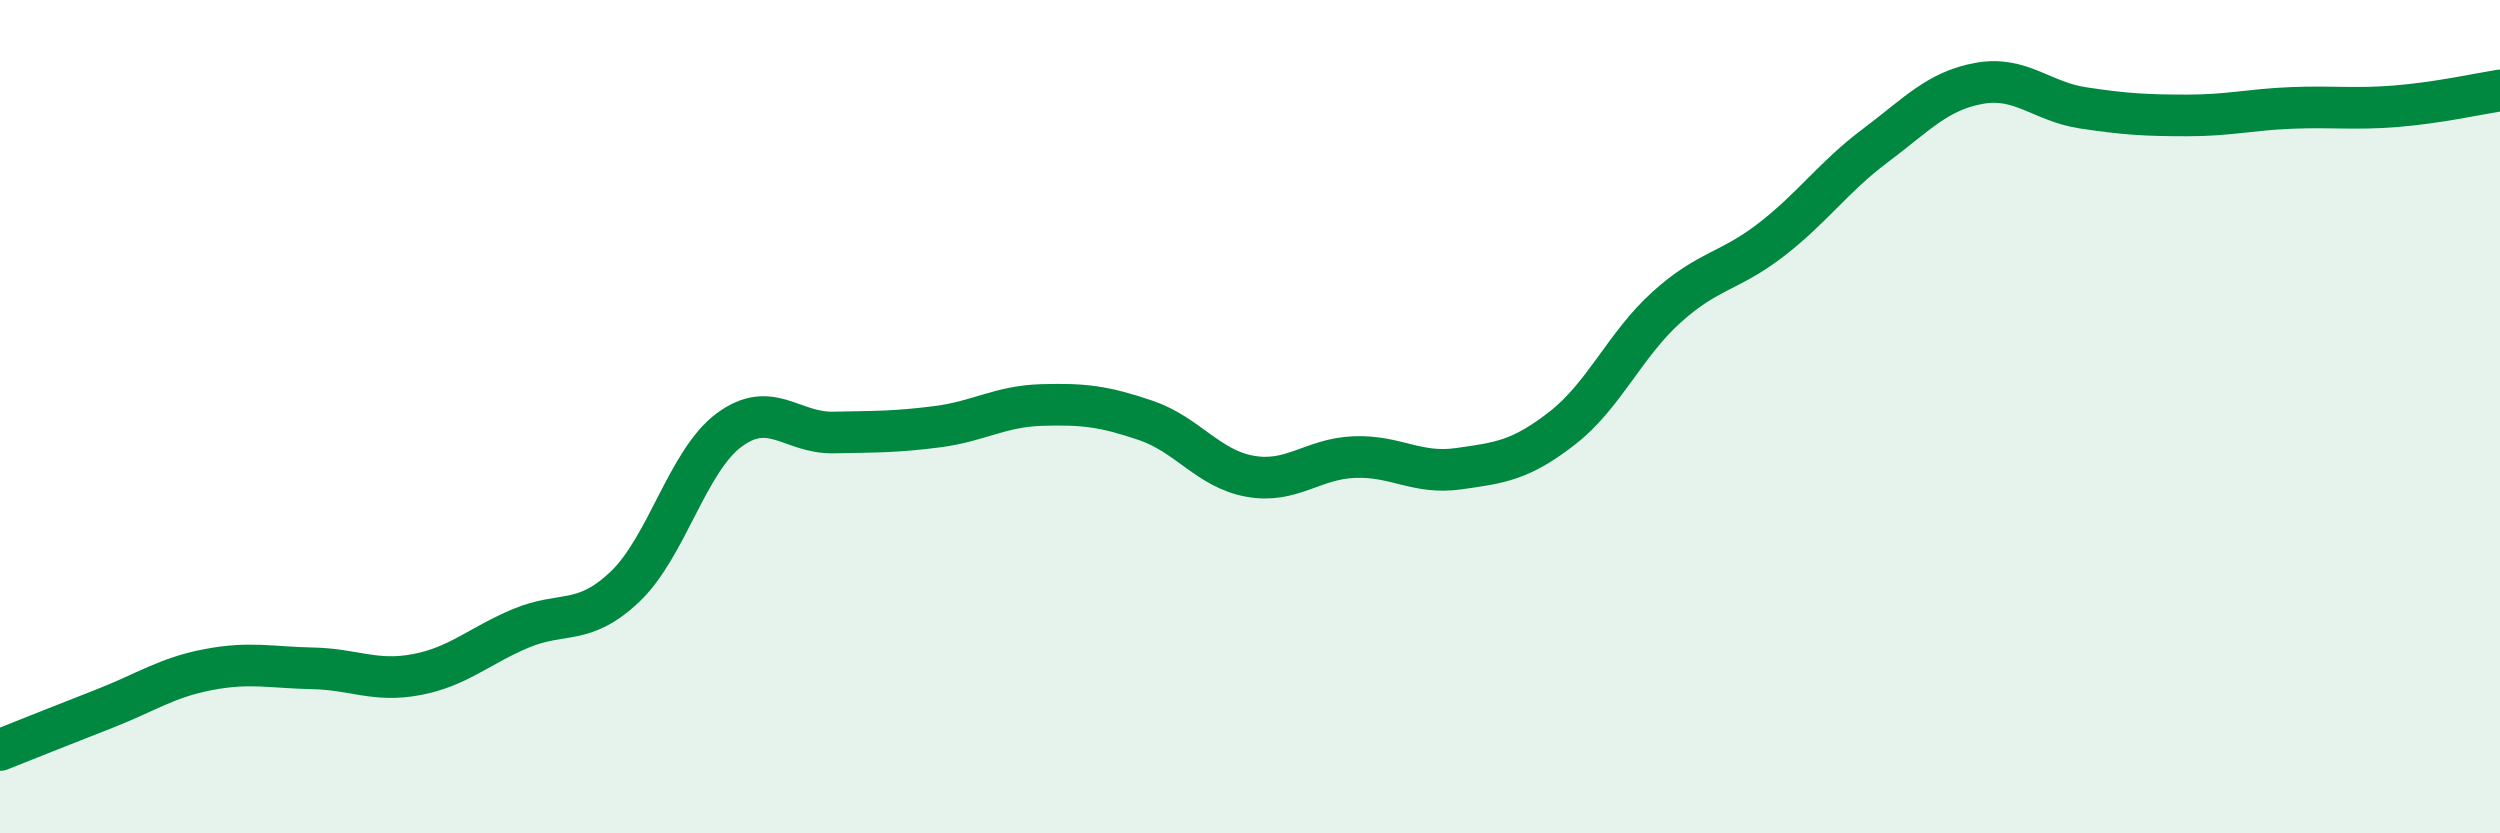
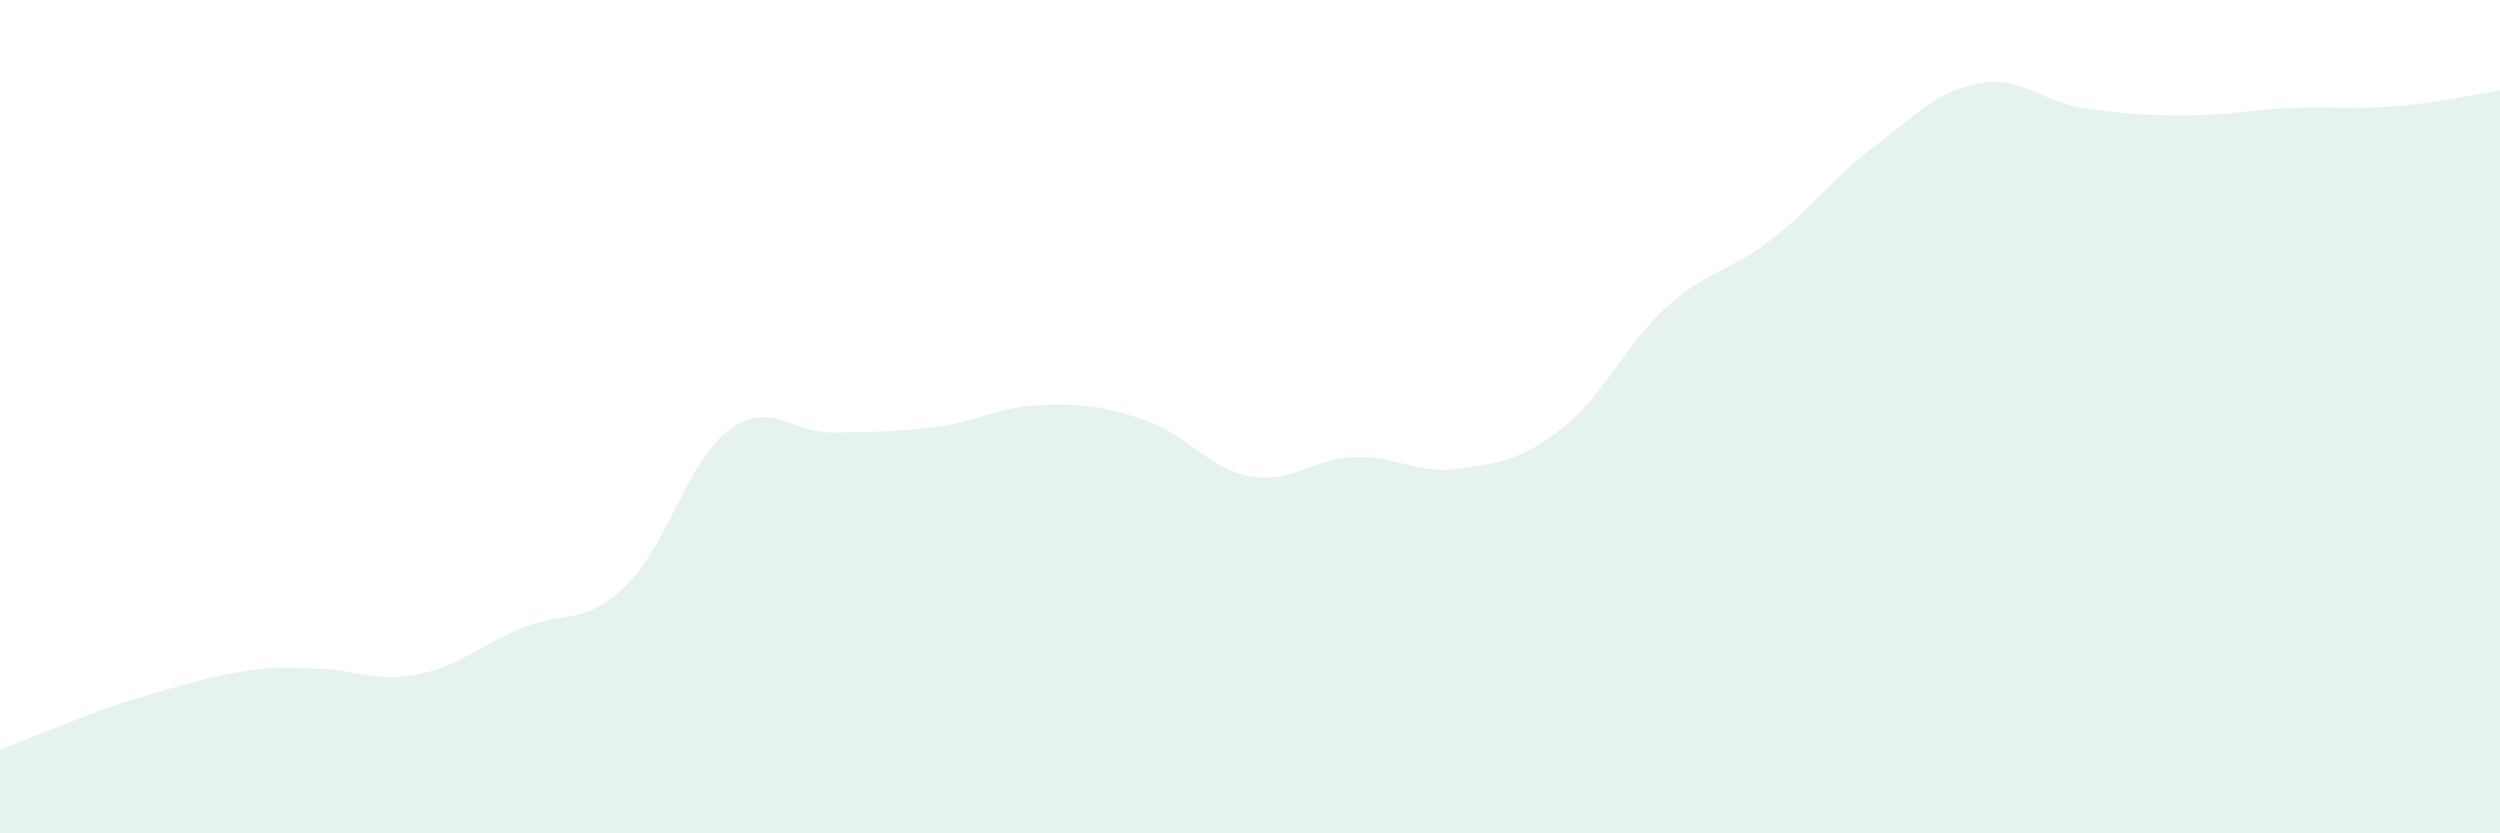
<svg xmlns="http://www.w3.org/2000/svg" width="60" height="20" viewBox="0 0 60 20">
-   <path d="M 0,18 C 0.5,17.8 1.5,17.4 2.5,17.01 C 3.5,16.62 4,16.26 5,16.07 C 6,15.88 6.5,16.02 7.5,16.04 C 8.5,16.06 9,16.38 10,16.19 C 11,16 11.5,15.5 12.5,15.08 C 13.5,14.66 14,15.03 15,14.08 C 16,13.13 16.5,11.06 17.5,10.32 C 18.5,9.58 19,10.4 20,10.38 C 21,10.36 21.5,10.37 22.5,10.24 C 23.5,10.11 24,9.75 25,9.72 C 26,9.69 26.5,9.75 27.5,10.09 C 28.5,10.43 29,11.25 30,11.43 C 31,11.61 31.5,11.01 32.5,10.97 C 33.5,10.93 34,11.39 35,11.25 C 36,11.11 36.5,11.05 37.5,10.27 C 38.5,9.49 39,8.27 40,7.37 C 41,6.47 41.5,6.53 42.5,5.76 C 43.5,4.99 44,4.25 45,3.5 C 46,2.75 46.5,2.18 47.5,2 C 48.5,1.82 49,2.44 50,2.59 C 51,2.74 51.5,2.77 52.5,2.77 C 53.5,2.77 54,2.63 55,2.59 C 56,2.55 56.5,2.63 57.5,2.55 C 58.5,2.47 59.5,2.25 60,2.17L60 20L0 20Z" fill="#008740" opacity="0.1" stroke-linecap="round" stroke-linejoin="round" />
-   <path d="M 0,18 C 0.5,17.8 1.5,17.4 2.5,17.01 C 3.5,16.62 4,16.26 5,16.07 C 6,15.88 6.5,16.02 7.5,16.04 C 8.5,16.06 9,16.38 10,16.19 C 11,16 11.5,15.5 12.5,15.08 C 13.5,14.66 14,15.03 15,14.08 C 16,13.13 16.5,11.06 17.5,10.32 C 18.5,9.58 19,10.4 20,10.38 C 21,10.36 21.5,10.37 22.5,10.24 C 23.5,10.11 24,9.75 25,9.72 C 26,9.69 26.5,9.75 27.5,10.09 C 28.5,10.43 29,11.25 30,11.43 C 31,11.61 31.5,11.01 32.5,10.97 C 33.5,10.93 34,11.39 35,11.25 C 36,11.11 36.5,11.05 37.5,10.27 C 38.5,9.49 39,8.27 40,7.37 C 41,6.47 41.5,6.53 42.5,5.76 C 43.5,4.99 44,4.25 45,3.5 C 46,2.75 46.5,2.18 47.5,2 C 48.5,1.82 49,2.44 50,2.59 C 51,2.74 51.5,2.77 52.5,2.77 C 53.5,2.77 54,2.63 55,2.59 C 56,2.55 56.5,2.63 57.5,2.55 C 58.5,2.47 59.5,2.25 60,2.17" stroke="#008740" stroke-width="1" fill="none" stroke-linecap="round" stroke-linejoin="round" />
+   <path d="M 0,18 C 0.5,17.8 1.5,17.4 2.5,17.01 C 6,15.88 6.5,16.02 7.5,16.04 C 8.5,16.06 9,16.38 10,16.19 C 11,16 11.5,15.5 12.5,15.08 C 13.5,14.66 14,15.03 15,14.08 C 16,13.13 16.5,11.06 17.5,10.32 C 18.5,9.58 19,10.4 20,10.38 C 21,10.36 21.5,10.37 22.5,10.24 C 23.5,10.11 24,9.75 25,9.72 C 26,9.69 26.5,9.75 27.5,10.09 C 28.5,10.43 29,11.25 30,11.43 C 31,11.61 31.5,11.01 32.5,10.97 C 33.5,10.93 34,11.39 35,11.25 C 36,11.11 36.5,11.05 37.5,10.27 C 38.5,9.49 39,8.27 40,7.37 C 41,6.47 41.5,6.53 42.5,5.76 C 43.5,4.99 44,4.25 45,3.5 C 46,2.75 46.5,2.18 47.5,2 C 48.5,1.82 49,2.44 50,2.59 C 51,2.74 51.5,2.77 52.5,2.77 C 53.5,2.77 54,2.63 55,2.59 C 56,2.55 56.5,2.63 57.5,2.55 C 58.5,2.47 59.5,2.25 60,2.17L60 20L0 20Z" fill="#008740" opacity="0.1" stroke-linecap="round" stroke-linejoin="round" />
</svg>